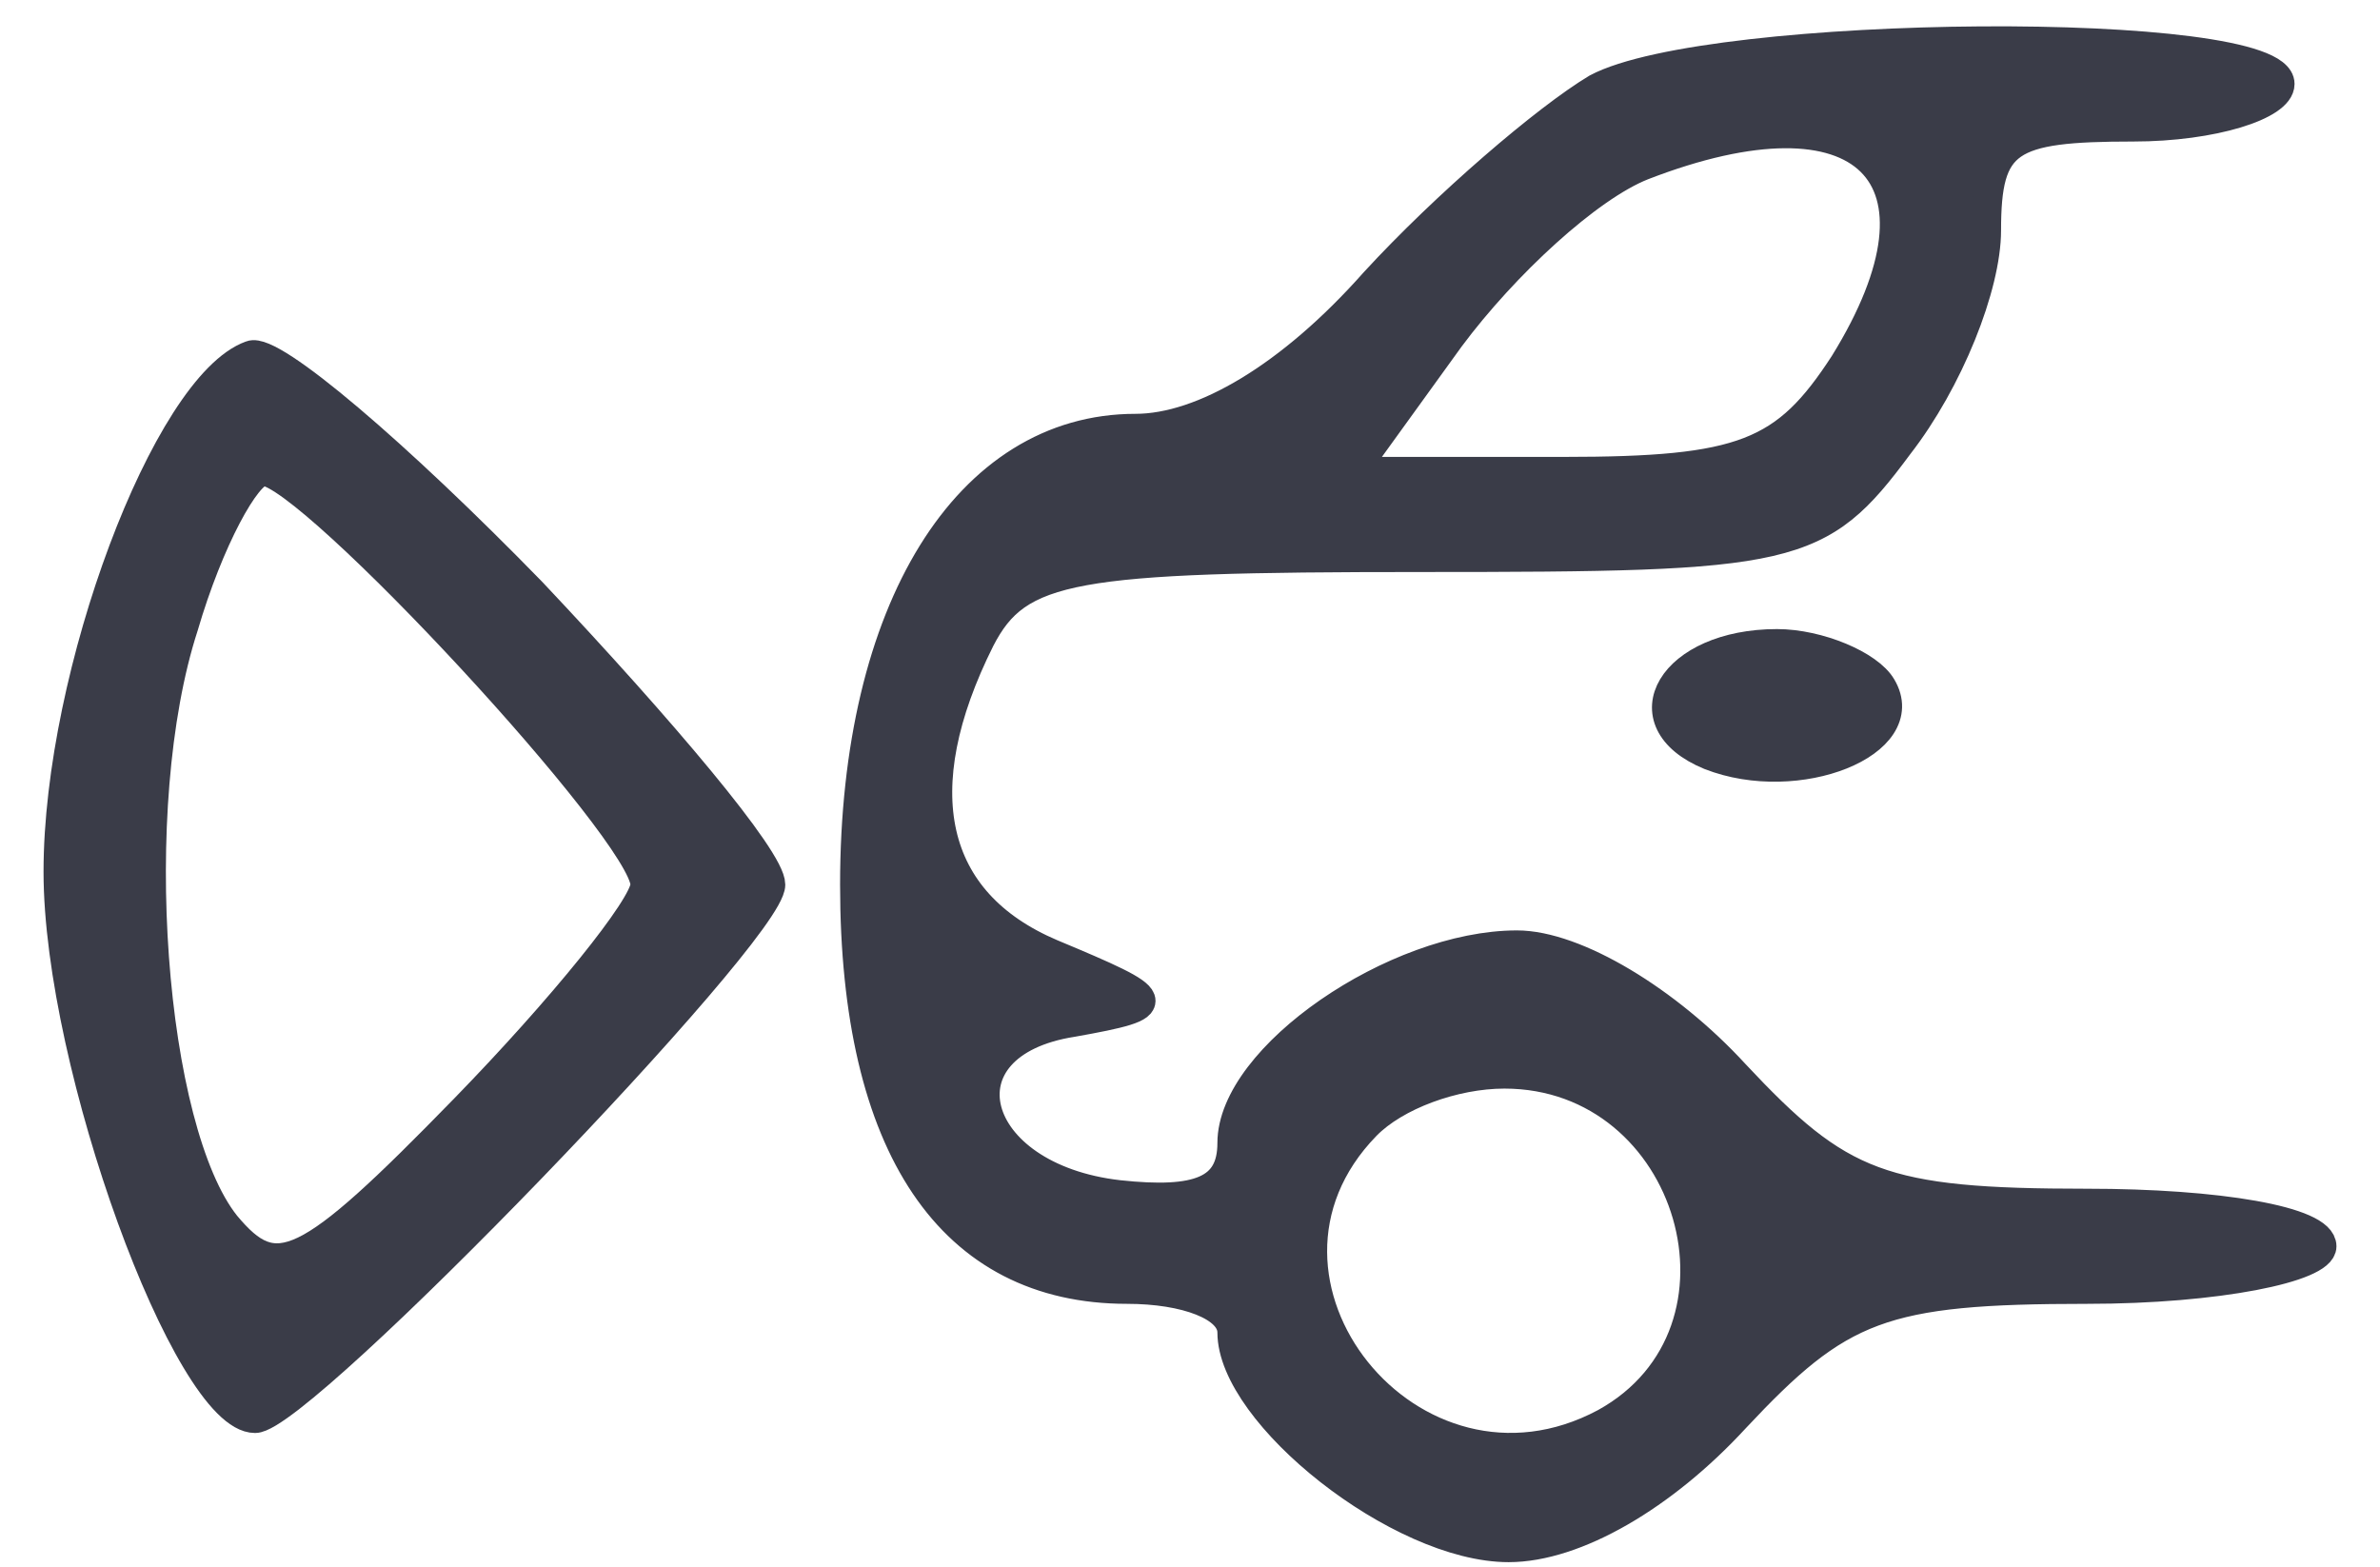
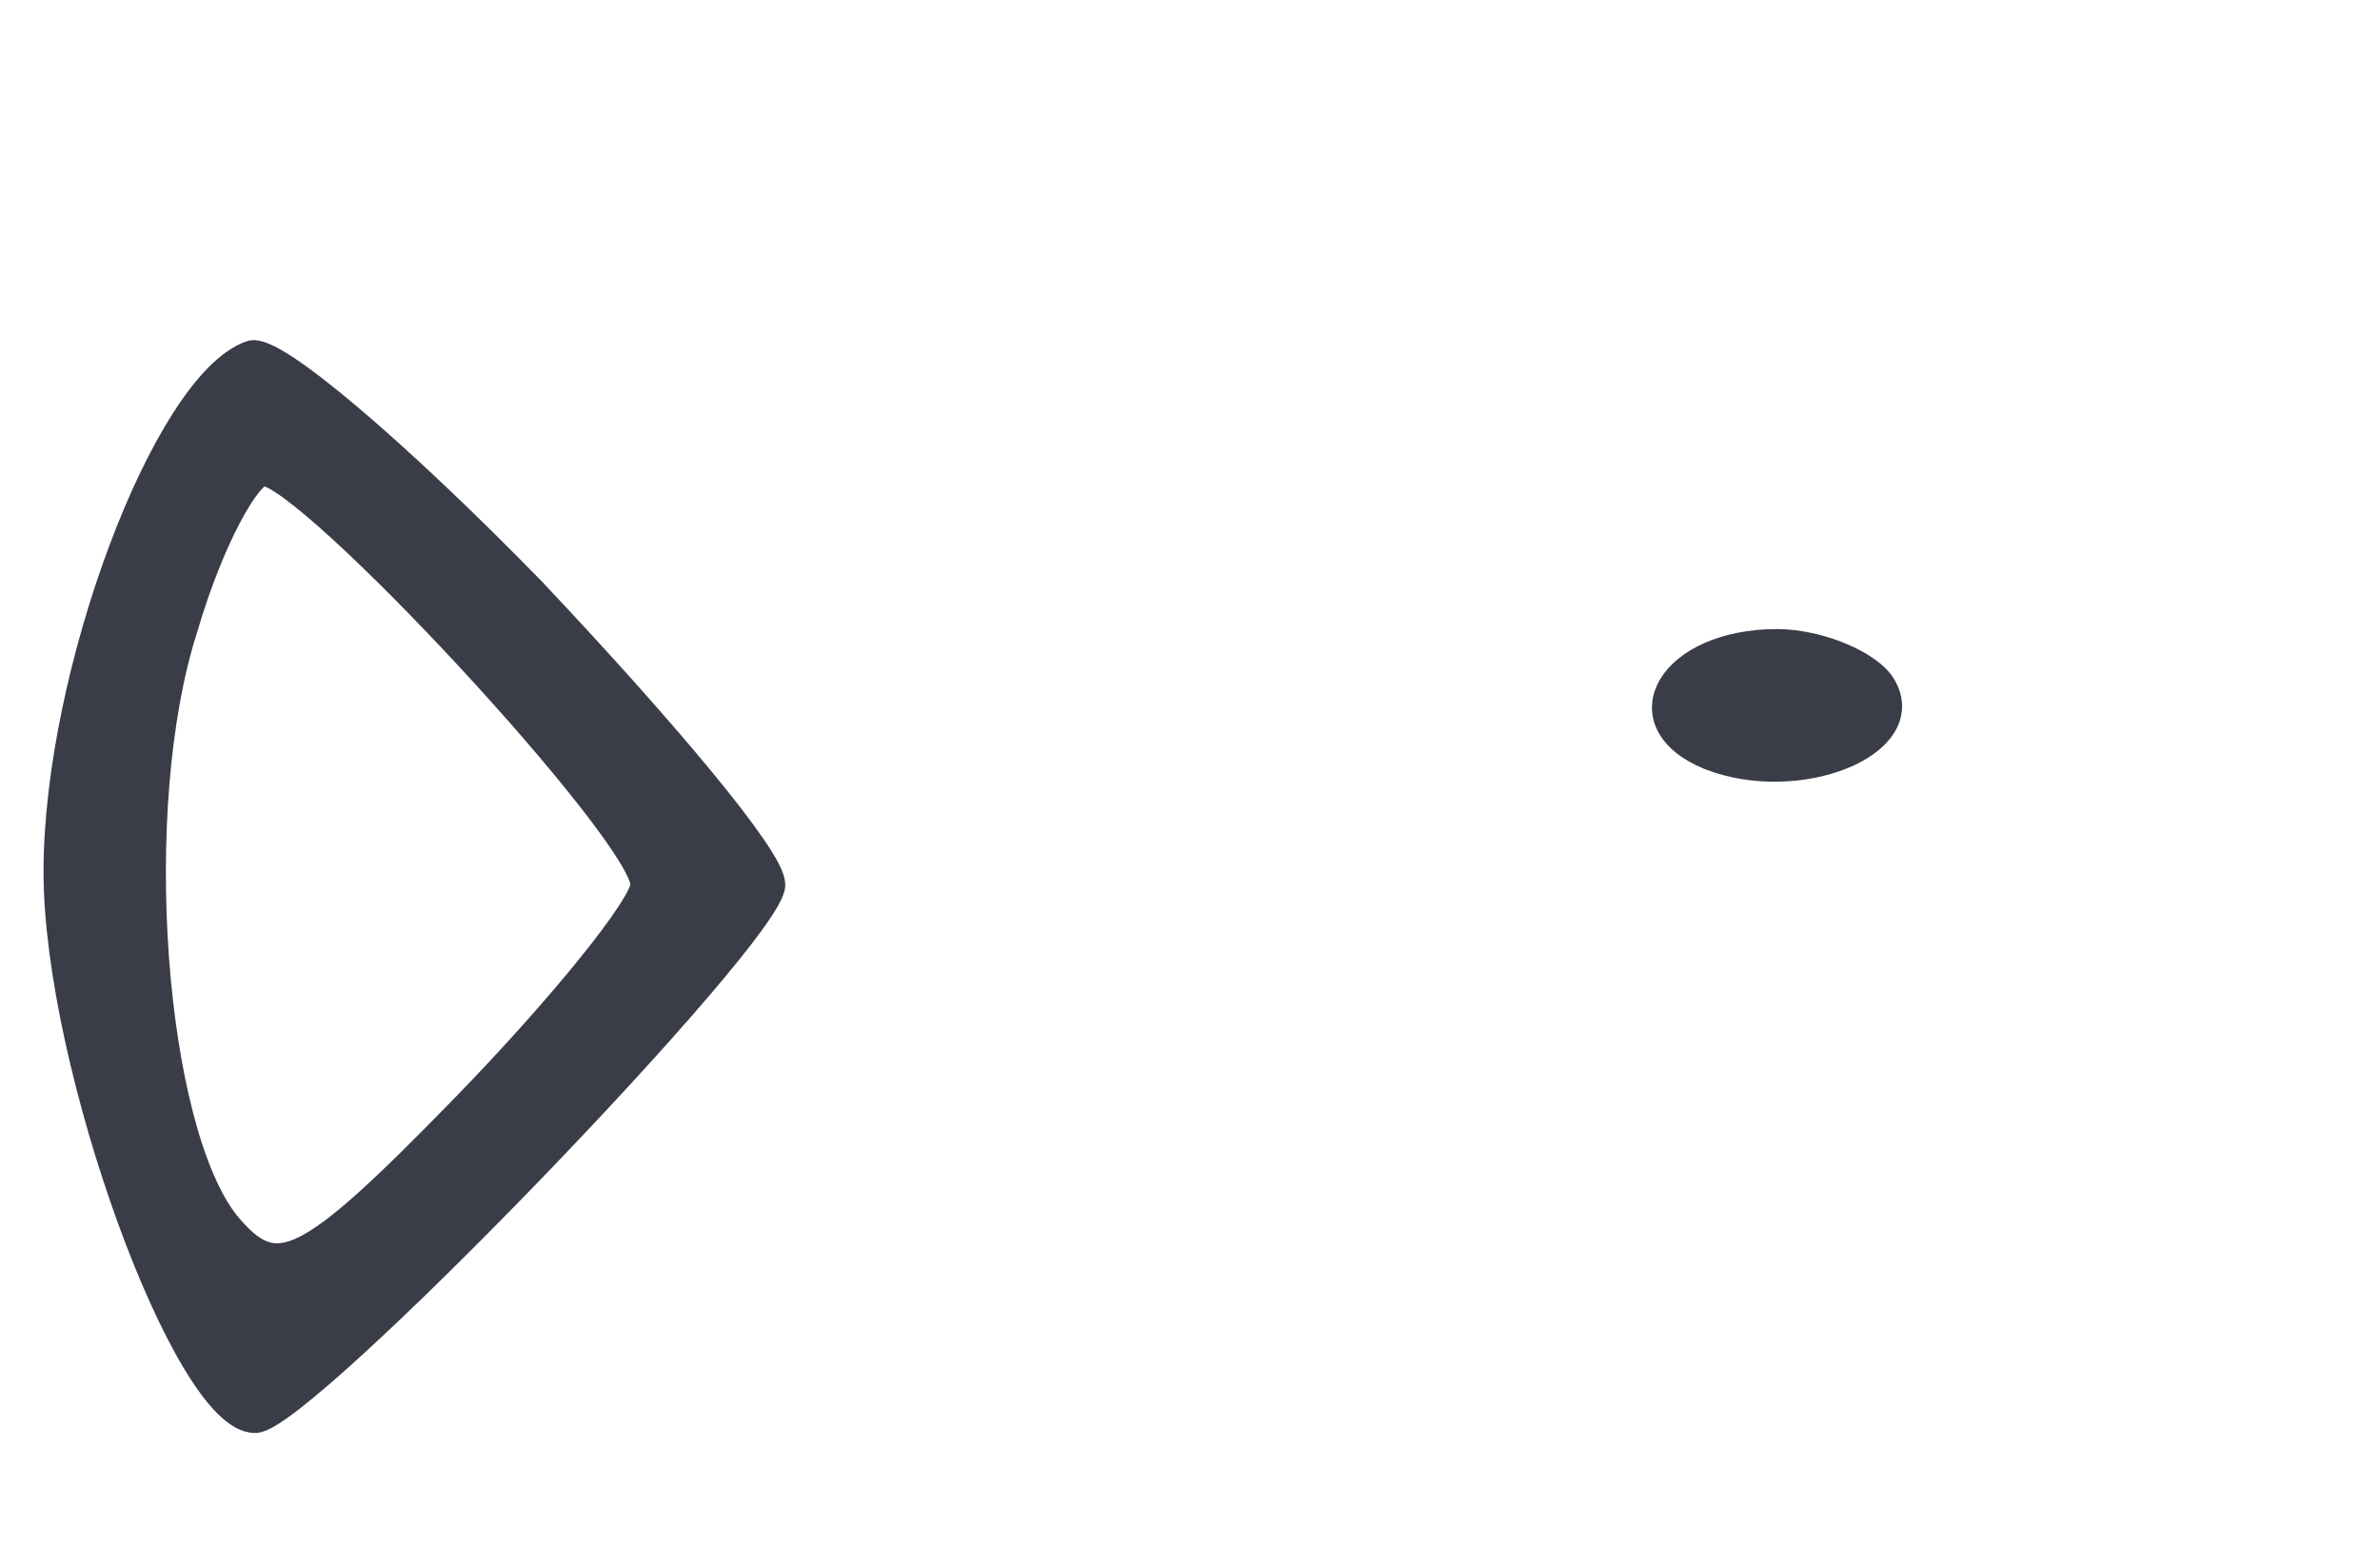
<svg xmlns="http://www.w3.org/2000/svg" width="41" height="27" viewBox="0 0 41 27" fill="none">
-   <path d="M39.278 1.446C39.278 1.817 38.122 2.188 36.75 2.188C34.583 2.188 34.222 2.41 34.222 3.968C34.222 4.932 33.572 6.563 32.706 7.676C31.333 9.53 30.9 9.604 24.472 9.604C18.477 9.604 17.539 9.752 16.889 11.013C15.589 13.609 16.022 15.537 18.116 16.427C20.067 17.242 20.139 17.317 18.477 17.613C16.094 17.984 16.672 20.283 19.272 20.58C20.644 20.728 21.222 20.506 21.222 19.69C21.222 18.206 24.039 16.278 26.133 16.278C27.144 16.278 28.733 17.242 29.889 18.503C31.694 20.431 32.417 20.728 35.956 20.728C38.194 20.728 40 21.025 40 21.47C40 21.84 38.194 22.211 35.956 22.211C32.417 22.211 31.694 22.508 29.889 24.436C28.661 25.771 27.144 26.661 25.989 26.661C24.111 26.661 21.222 24.362 21.222 22.953C21.222 22.508 20.428 22.211 19.416 22.211C16.383 22.211 14.722 19.764 14.722 15.24C14.722 10.494 16.672 7.379 19.561 7.379C20.716 7.379 22.233 6.489 23.678 4.858C24.905 3.523 26.639 2.039 27.505 1.52C29.455 0.482 39.278 0.408 39.278 1.446ZM28.3 2.855C27.361 3.226 25.916 4.561 24.978 5.822L23.317 8.121H26.928C30.033 8.121 30.756 7.824 31.767 6.267C33.789 3.004 32.128 1.372 28.3 2.855ZM23.533 19.393C20.933 22.063 24.328 26.29 27.65 24.51C30.467 22.953 29.166 18.503 25.916 18.503C25.05 18.503 24.039 18.874 23.533 19.393Z" fill="#3A3C48" stroke="#3A3C48" stroke-width="0.5" />
  <path d="M9.161 10.197C11.4 12.57 13.278 14.795 13.278 15.24C13.278 16.056 5.189 24.436 4.394 24.436C3.239 24.436 1 18.355 1 15.017C1 11.606 2.877 6.637 4.322 6.118C4.683 5.97 6.85 7.824 9.161 10.197ZM3.166 10.79C2.155 13.905 2.589 19.467 3.889 21.099C4.755 22.137 5.261 21.914 8.005 19.096C9.666 17.39 11.111 15.611 11.111 15.24C11.111 14.35 5.333 8.12 4.539 8.12C4.25 8.12 3.6 9.307 3.166 10.79Z" fill="#3A3C48" stroke="#3A3C48" stroke-width="0.5" />
  <path d="M32.416 11.829C32.994 12.793 30.972 13.609 29.455 13.015C28.011 12.422 28.805 11.087 30.611 11.087C31.333 11.087 32.2 11.458 32.416 11.829Z" fill="#3A3C48" stroke="#3A3C48" stroke-width="0.5" />
</svg>